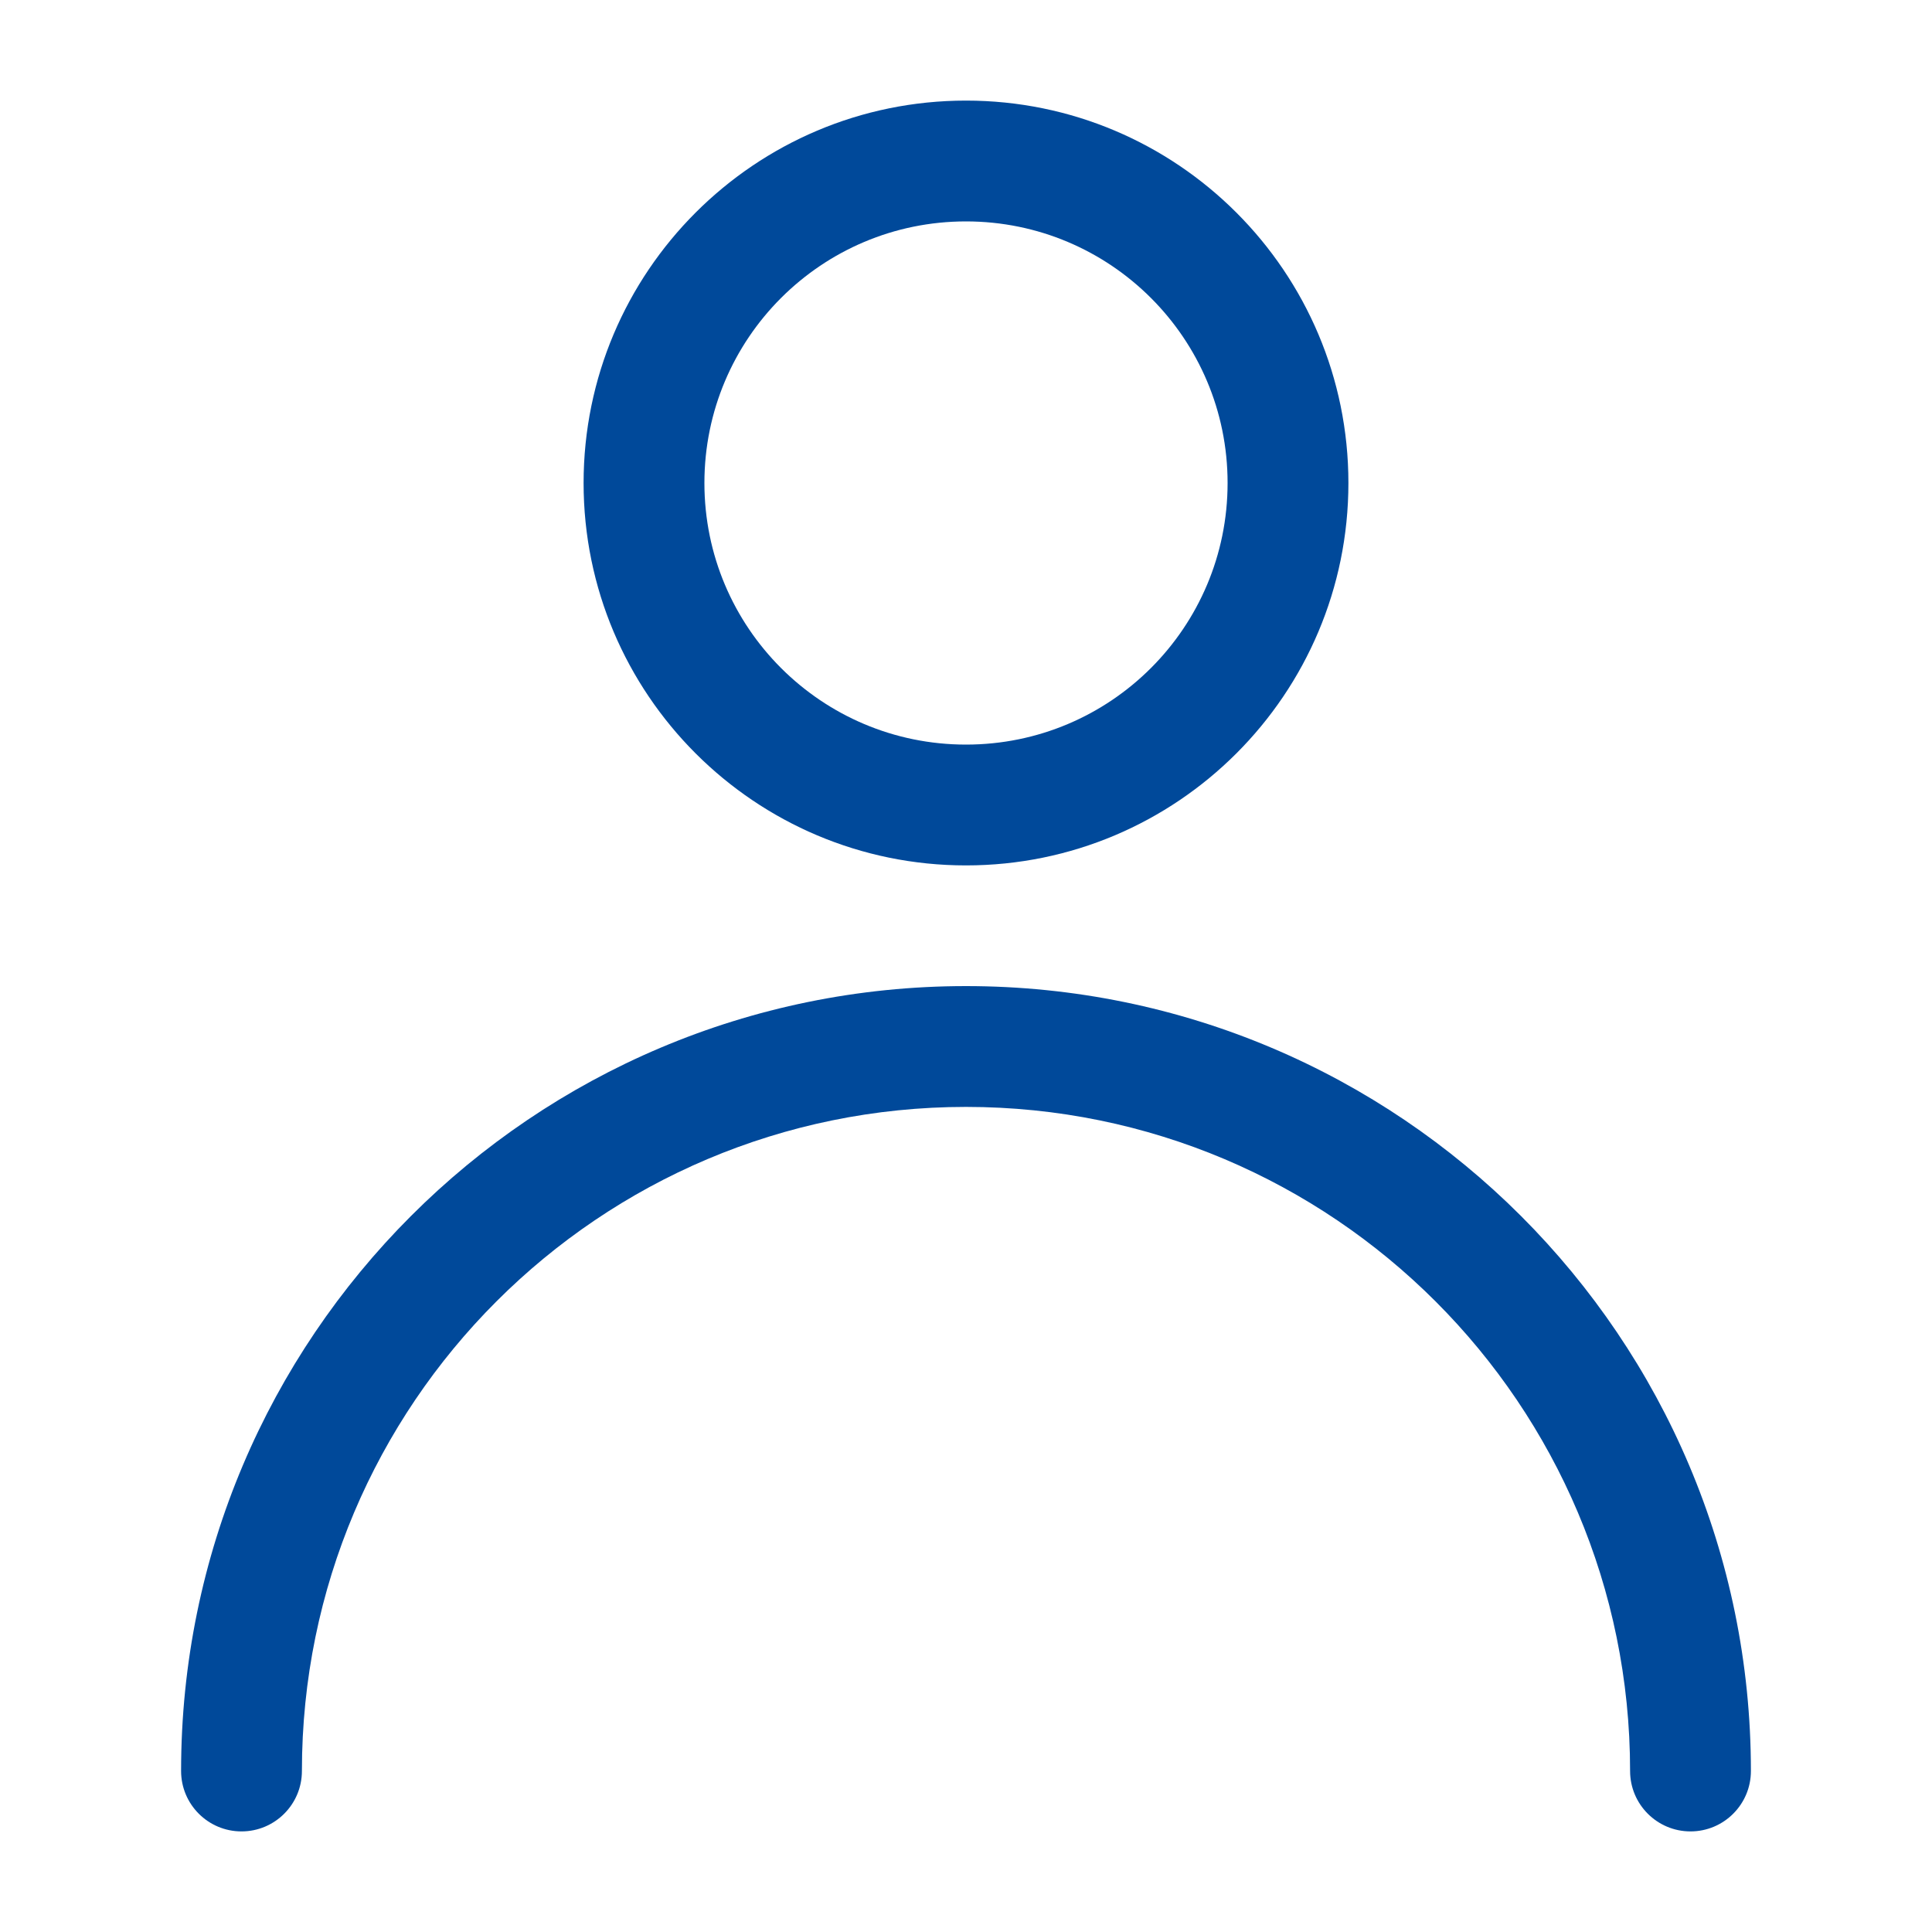
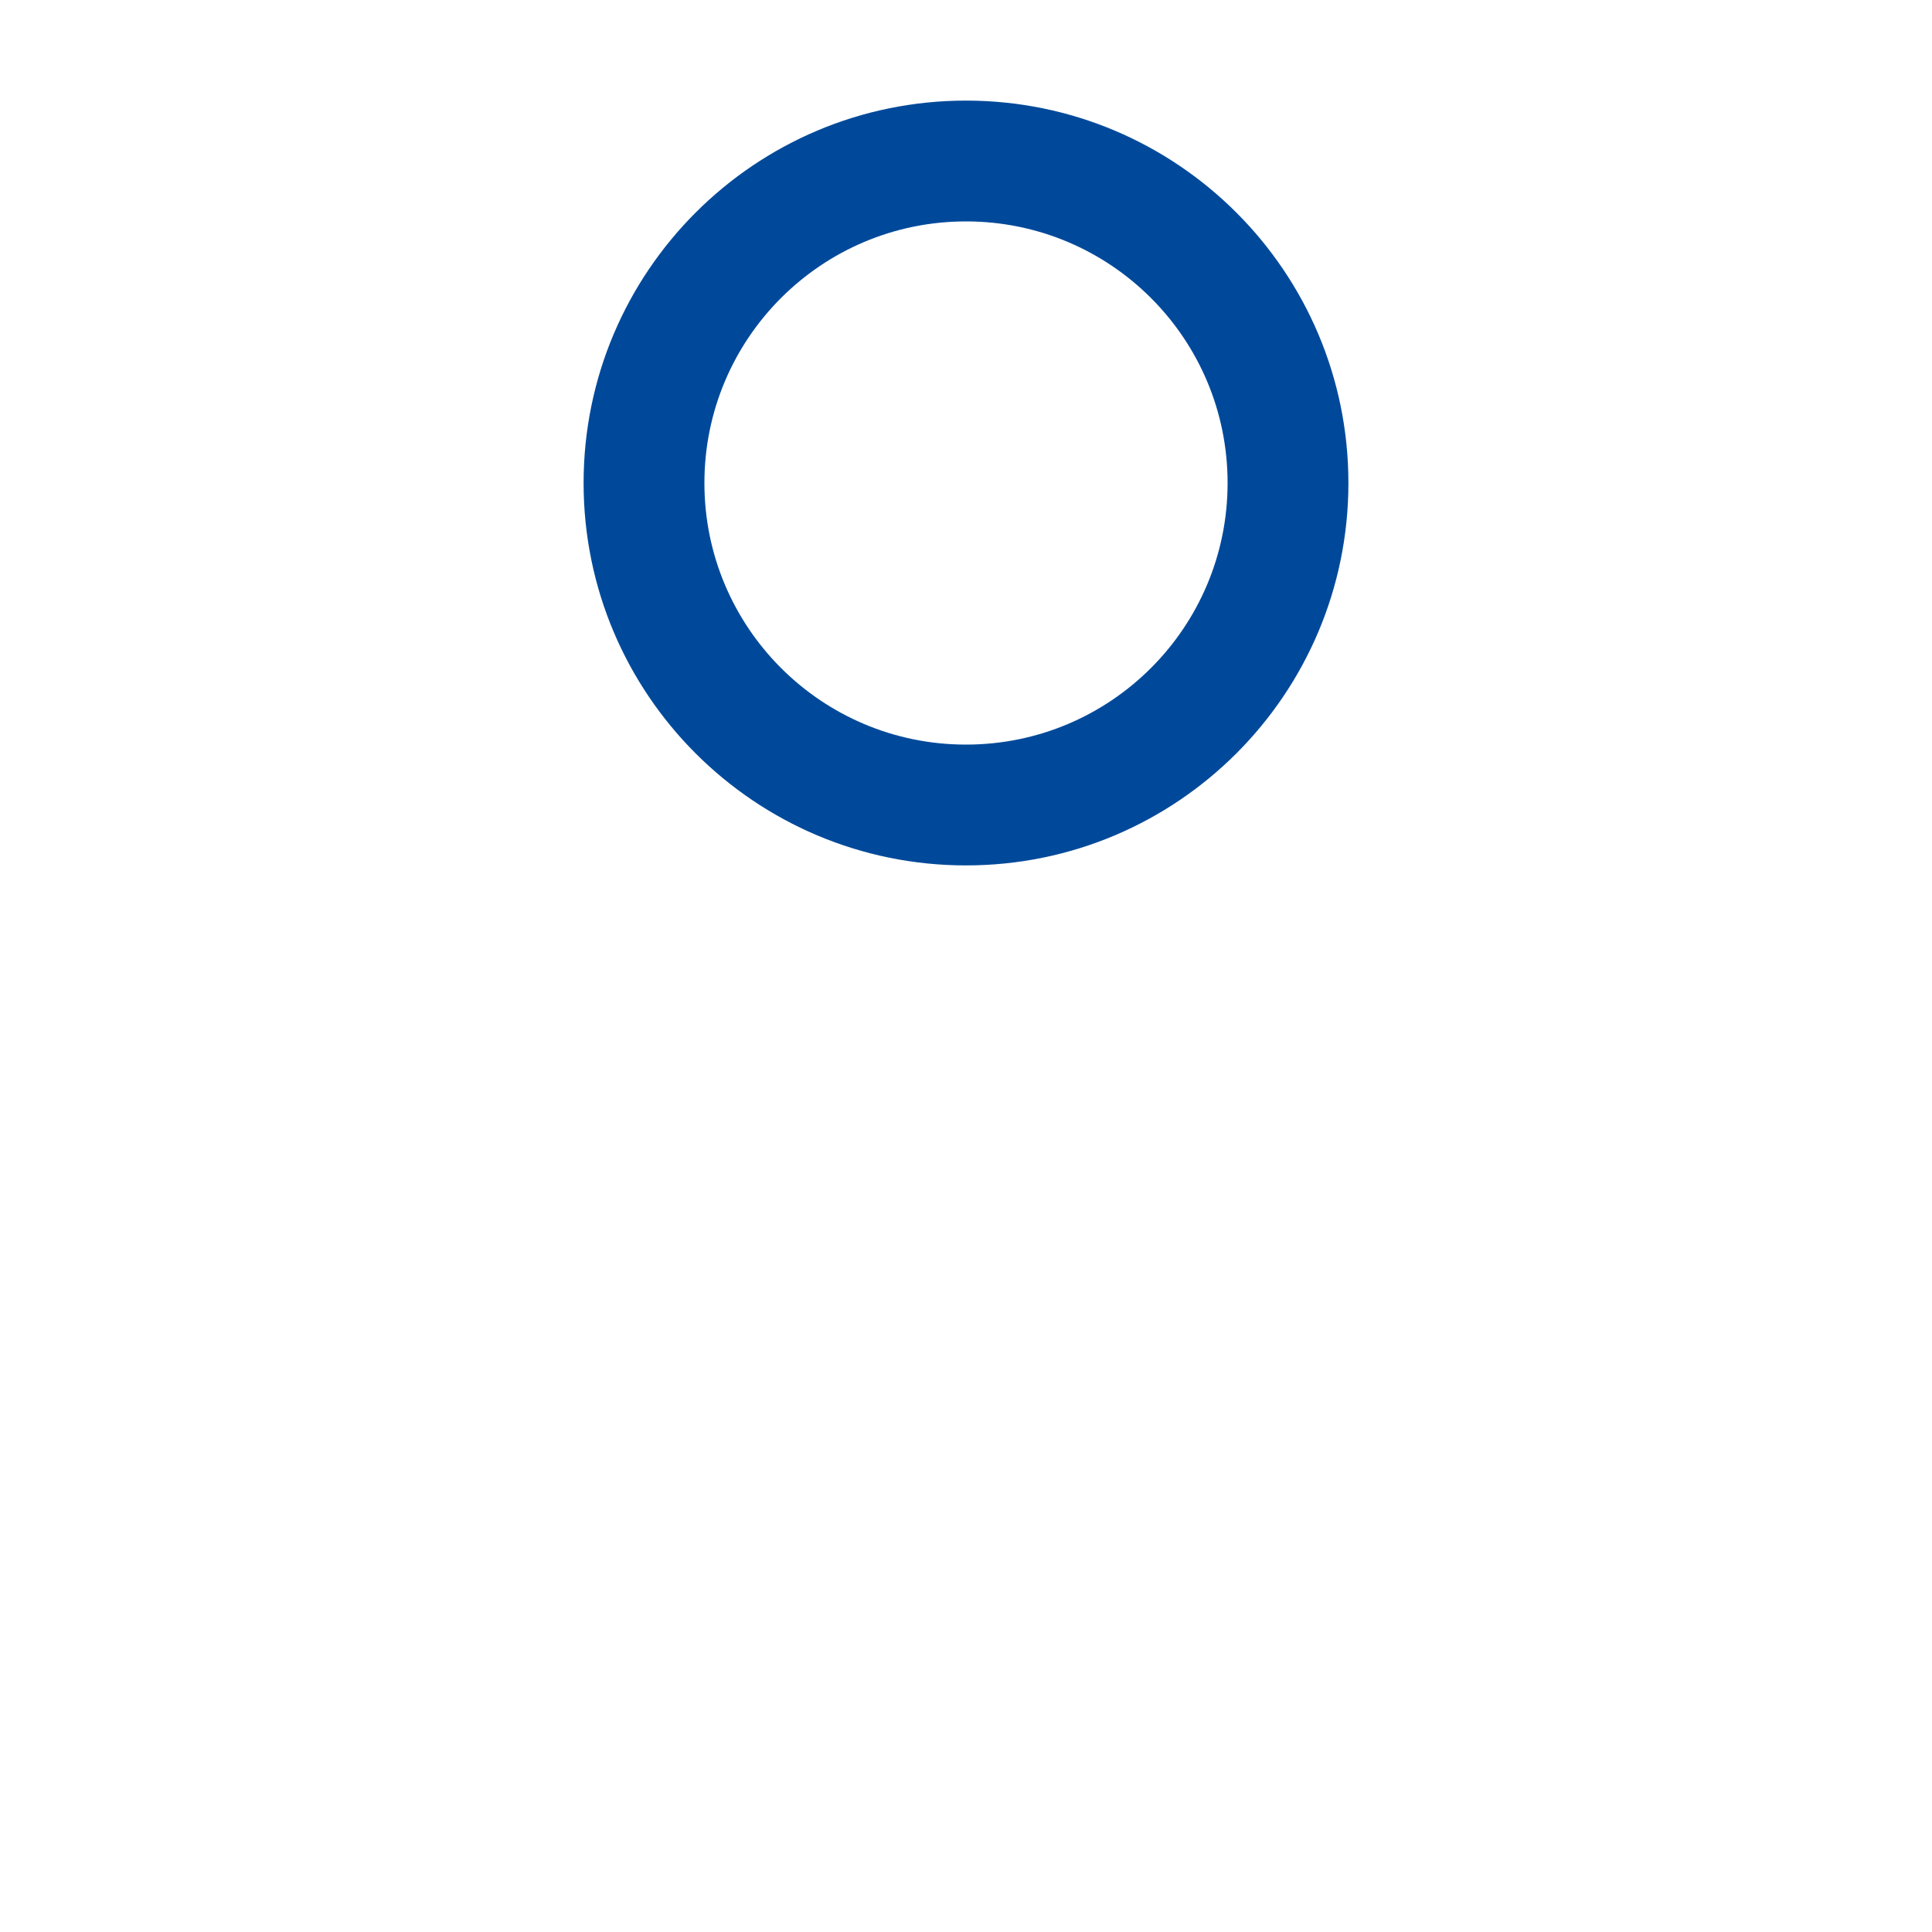
<svg xmlns="http://www.w3.org/2000/svg" width="30" height="30" viewBox="0 0 30 30" fill="none">
  <path fill-rule="evenodd" clip-rule="evenodd" d="M15 3.438C12.756 3.438 10.938 5.256 10.938 7.5C10.938 9.744 12.756 11.562 15 11.562C17.244 11.562 19.062 9.744 19.062 7.5C19.062 5.256 17.244 3.438 15 3.438ZM9.062 7.5C9.062 4.221 11.721 1.562 15 1.562C18.279 1.562 20.938 4.221 20.938 7.5C20.938 10.779 18.279 13.438 15 13.438C11.721 13.438 9.062 10.779 9.062 7.5Z" fill="#00499A" />
-   <path fill-rule="evenodd" clip-rule="evenodd" d="M2.812 27.5C2.812 20.769 8.269 15.312 15 15.312C21.731 15.312 27.188 20.769 27.188 27.5C27.188 28.018 26.768 28.438 26.25 28.438C25.732 28.438 25.312 28.018 25.312 27.5C25.312 21.805 20.695 17.188 15 17.188C9.305 17.188 4.688 21.805 4.688 27.5C4.688 28.018 4.268 28.438 3.75 28.438C3.232 28.438 2.812 28.018 2.812 27.5Z" fill="#00499A" />
</svg>